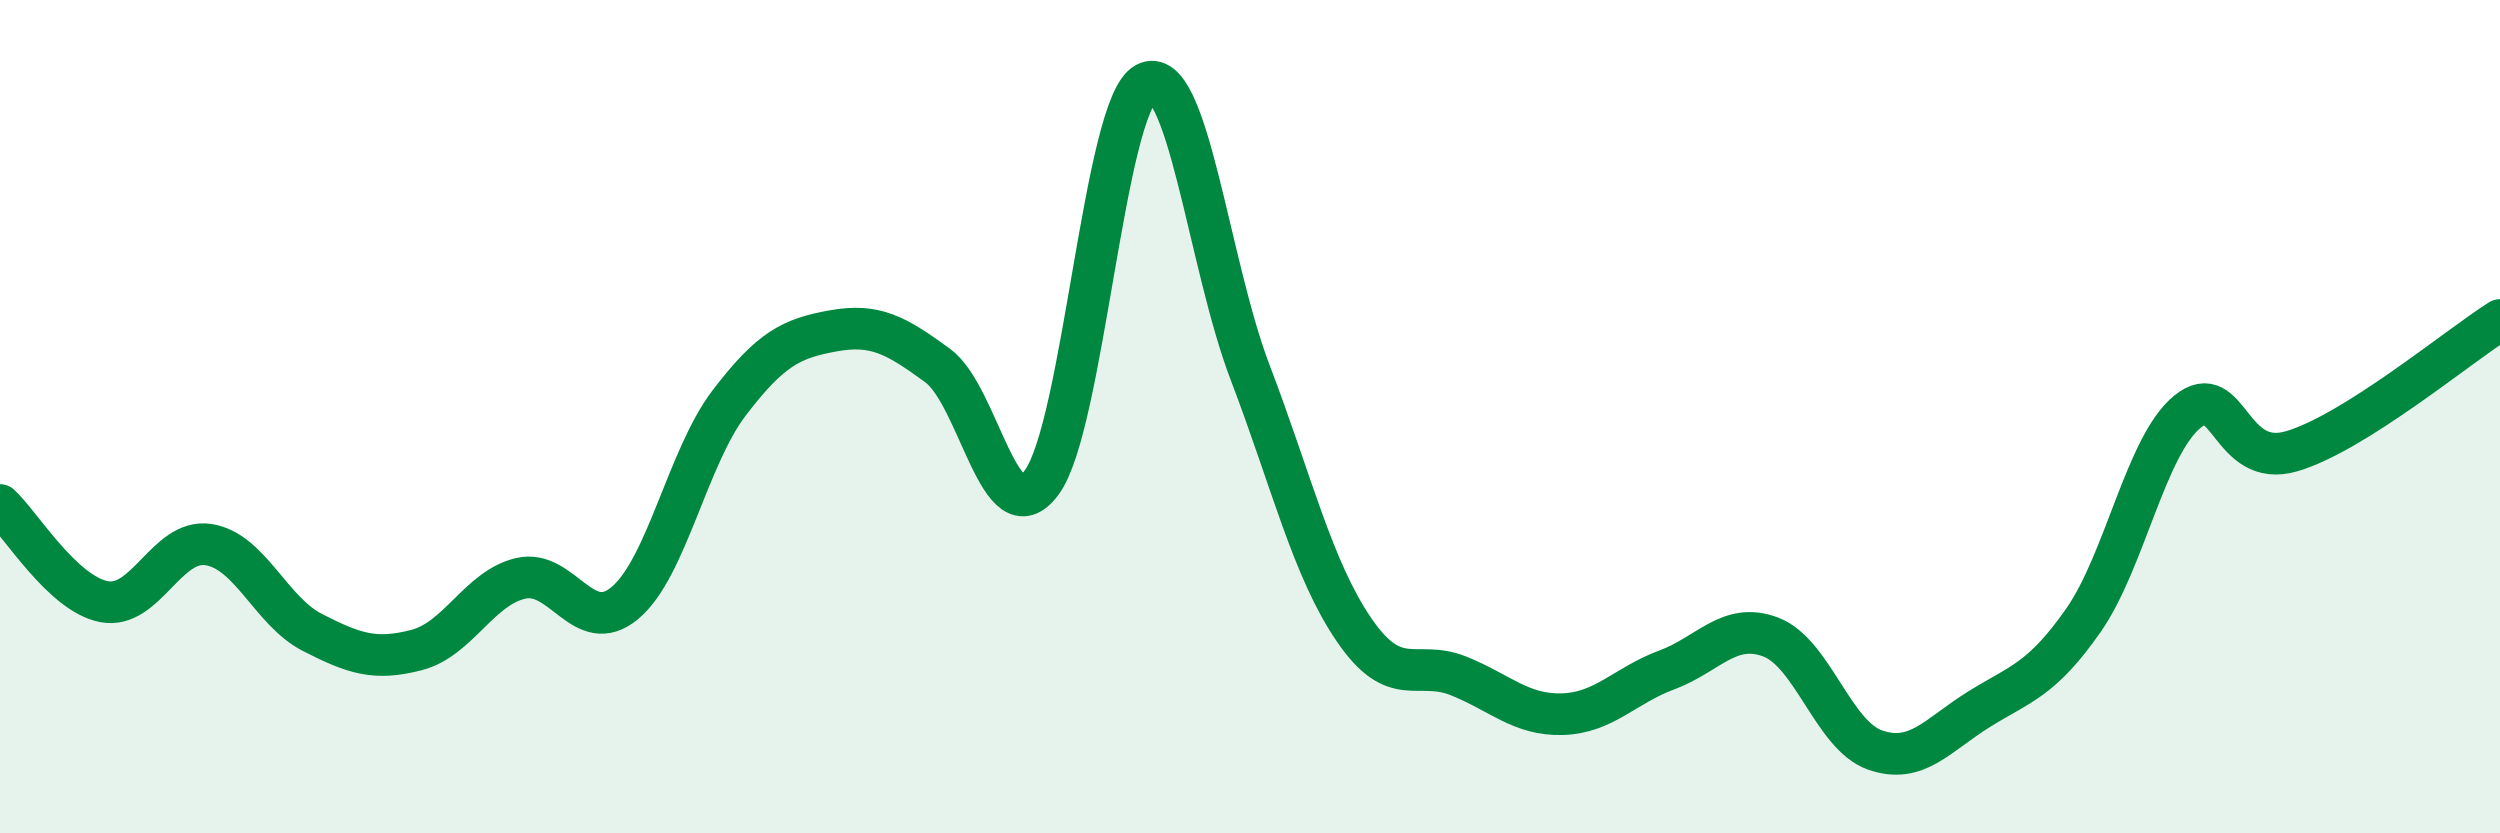
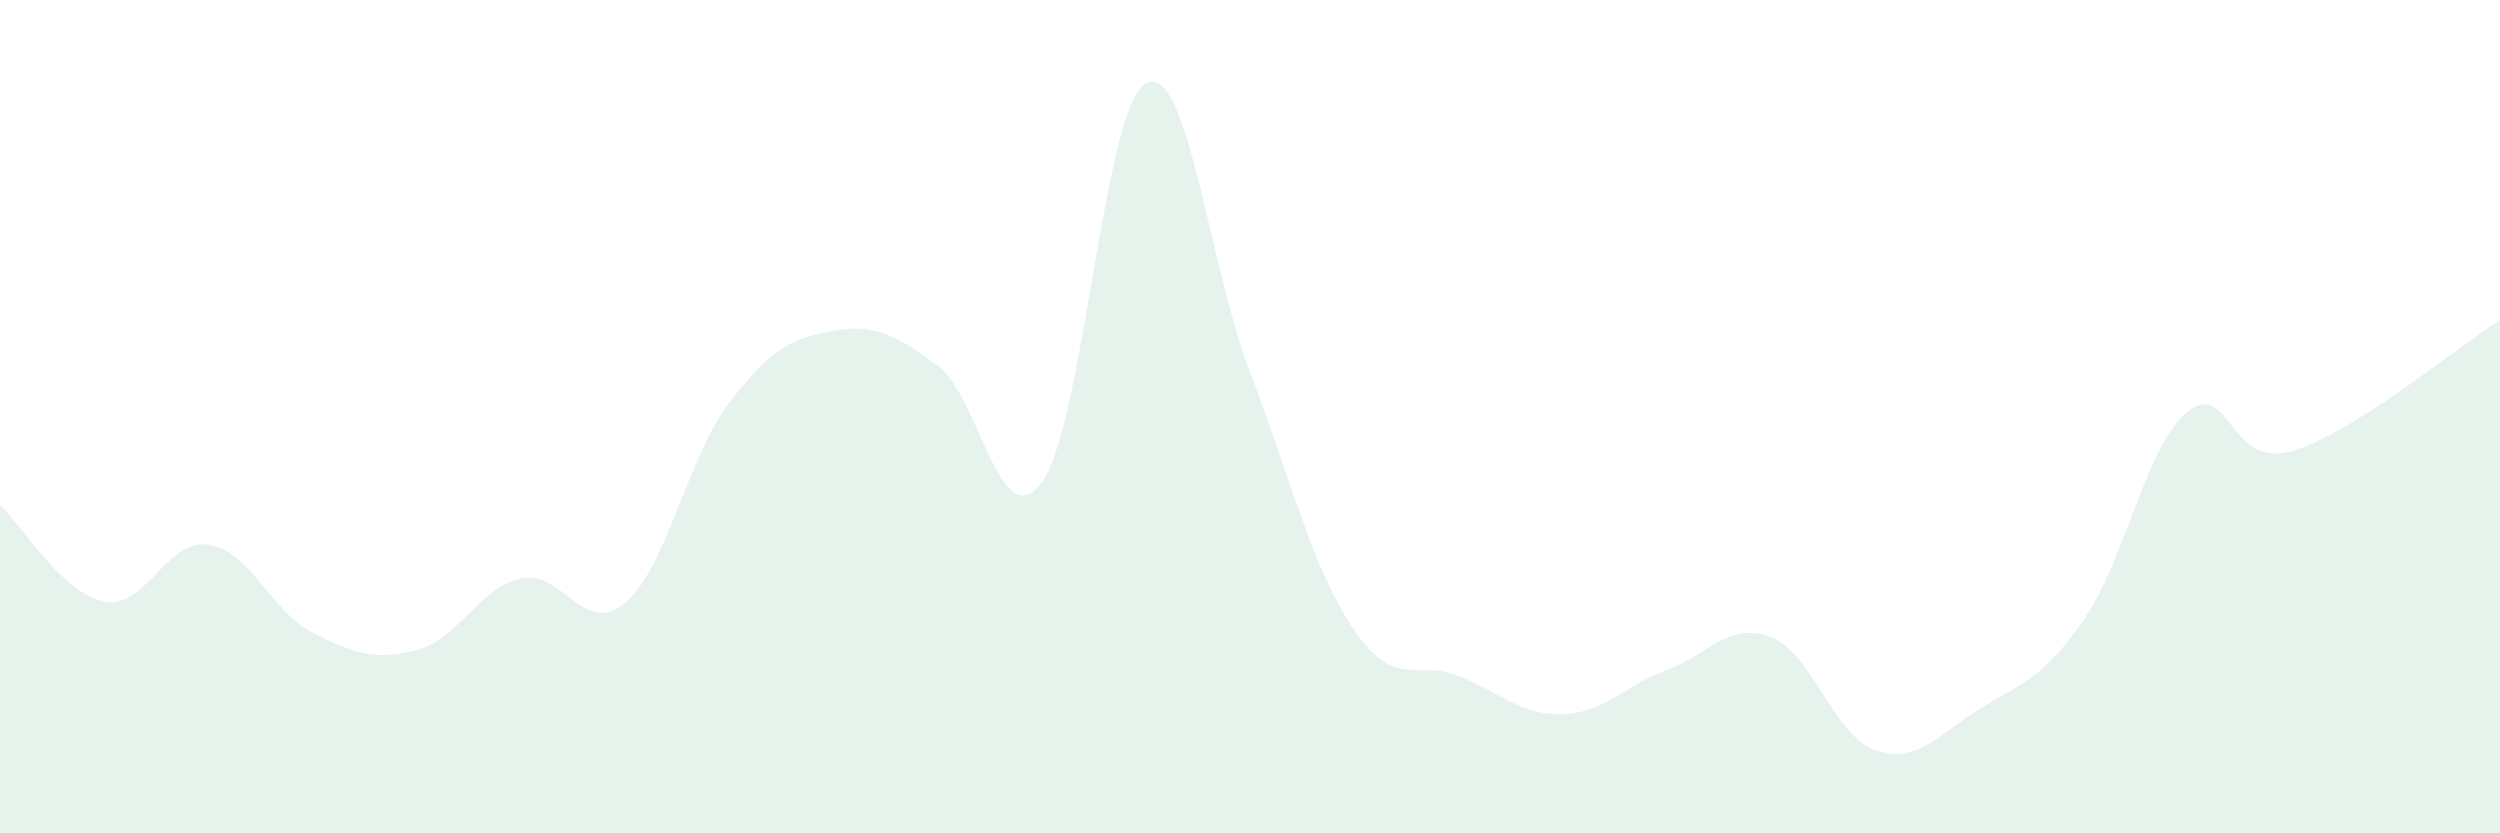
<svg xmlns="http://www.w3.org/2000/svg" width="60" height="20" viewBox="0 0 60 20">
  <path d="M 0,12.12 C 0.5,12.58 1.5,14.25 2.5,14.44 C 3.5,14.63 4,12.92 5,13.07 C 6,13.22 6.5,14.67 7.5,15.18 C 8.5,15.69 9,15.86 10,15.6 C 11,15.34 11.5,14.11 12.5,13.88 C 13.5,13.65 14,15.31 15,14.47 C 16,13.63 16.5,10.98 17.5,9.67 C 18.5,8.36 19,8.12 20,7.94 C 21,7.76 21.5,8.04 22.5,8.77 C 23.5,9.5 24,12.93 25,11.58 C 26,10.23 26.5,2.53 27.5,2 C 28.5,1.47 29,6.31 30,8.93 C 31,11.55 31.5,13.66 32.5,15.12 C 33.5,16.58 34,15.82 35,16.22 C 36,16.62 36.5,17.17 37.5,17.14 C 38.5,17.11 39,16.45 40,16.08 C 41,15.71 41.5,14.91 42.5,15.29 C 43.5,15.67 44,17.65 45,18 C 46,18.35 46.5,17.64 47.5,17.02 C 48.5,16.4 49,16.32 50,14.89 C 51,13.46 51.5,10.69 52.5,9.88 C 53.5,9.07 53.5,11.27 55,10.83 C 56.5,10.39 59,8.31 60,7.68L60 20L0 20Z" fill="#008740" opacity="0.1" stroke-linecap="round" stroke-linejoin="round" />
-   <path d="M 0,12.12 C 0.5,12.58 1.5,14.25 2.5,14.44 C 3.5,14.63 4,12.92 5,13.07 C 6,13.22 6.5,14.67 7.5,15.18 C 8.5,15.69 9,15.86 10,15.6 C 11,15.34 11.5,14.11 12.5,13.88 C 13.5,13.65 14,15.31 15,14.47 C 16,13.63 16.5,10.98 17.5,9.67 C 18.5,8.36 19,8.12 20,7.94 C 21,7.76 21.5,8.04 22.5,8.77 C 23.5,9.5 24,12.93 25,11.58 C 26,10.23 26.5,2.53 27.5,2 C 28.5,1.47 29,6.31 30,8.93 C 31,11.55 31.5,13.66 32.5,15.12 C 33.5,16.58 34,15.82 35,16.22 C 36,16.62 36.5,17.17 37.5,17.14 C 38.5,17.11 39,16.45 40,16.08 C 41,15.71 41.5,14.91 42.5,15.29 C 43.5,15.67 44,17.65 45,18 C 46,18.35 46.5,17.64 47.5,17.02 C 48.5,16.4 49,16.32 50,14.89 C 51,13.46 51.5,10.69 52.5,9.88 C 53.5,9.07 53.5,11.27 55,10.83 C 56.5,10.39 59,8.31 60,7.68" stroke="#008740" stroke-width="1" fill="none" stroke-linecap="round" stroke-linejoin="round" />
</svg>